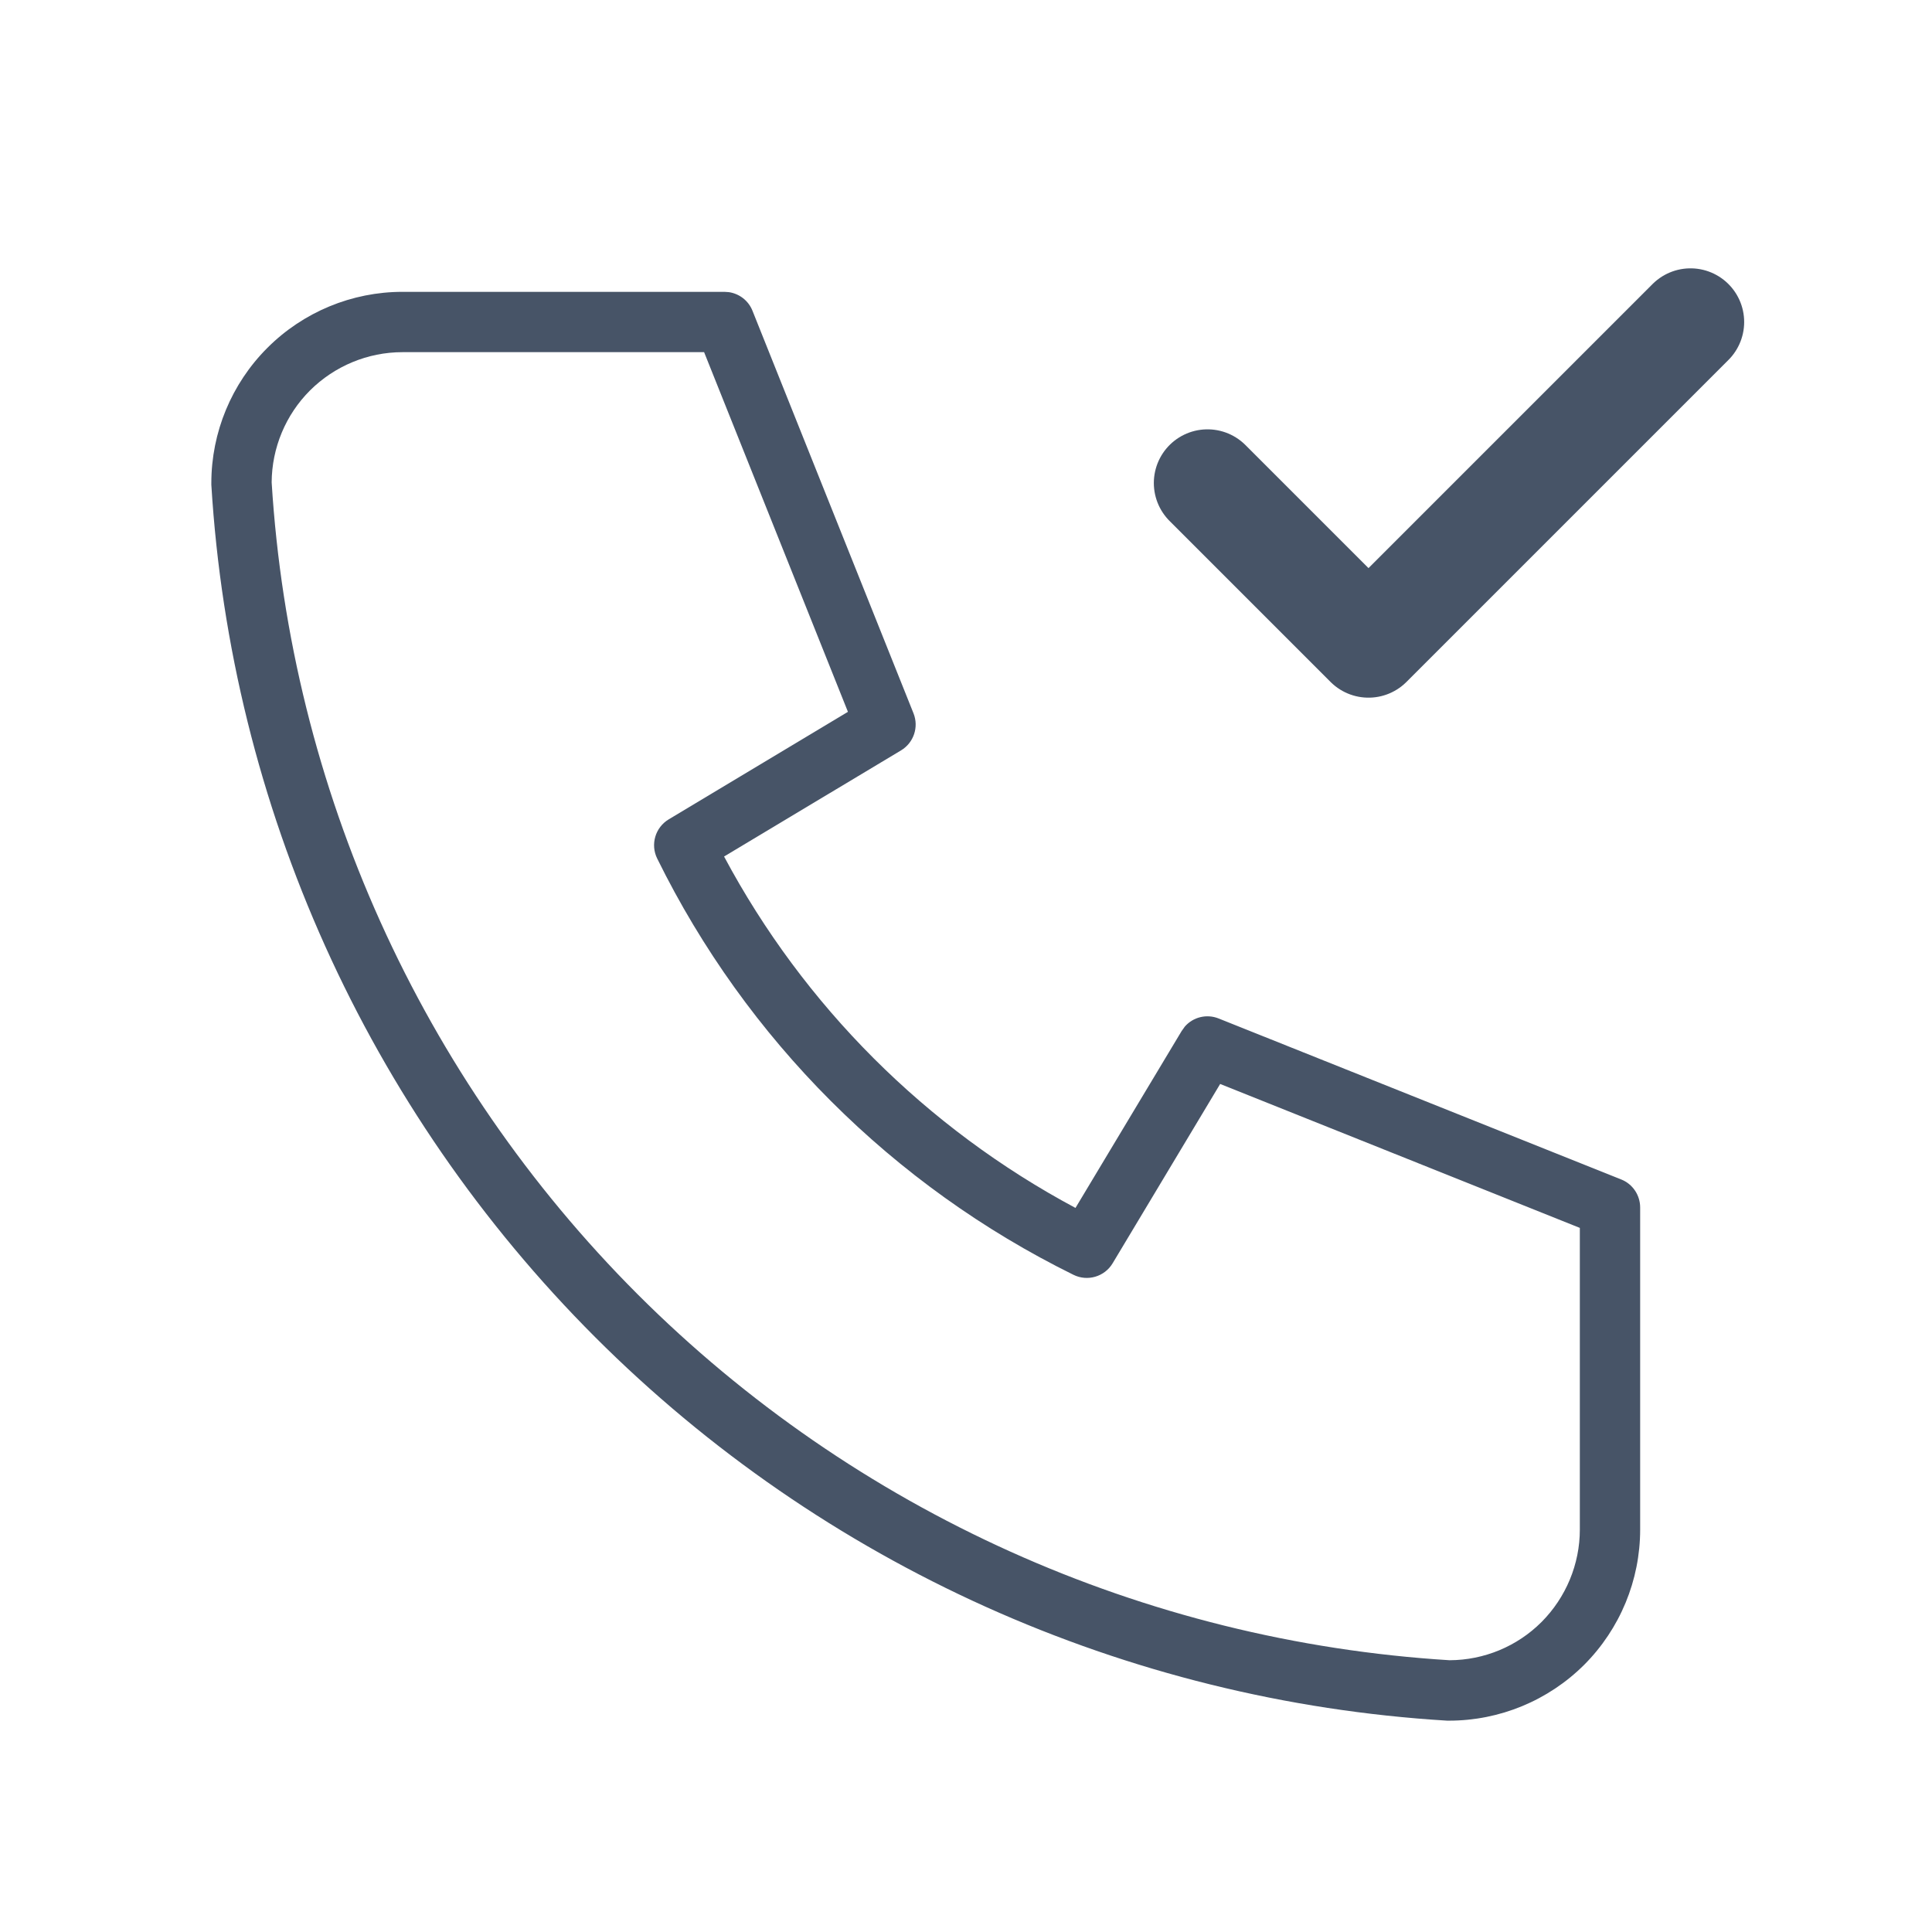
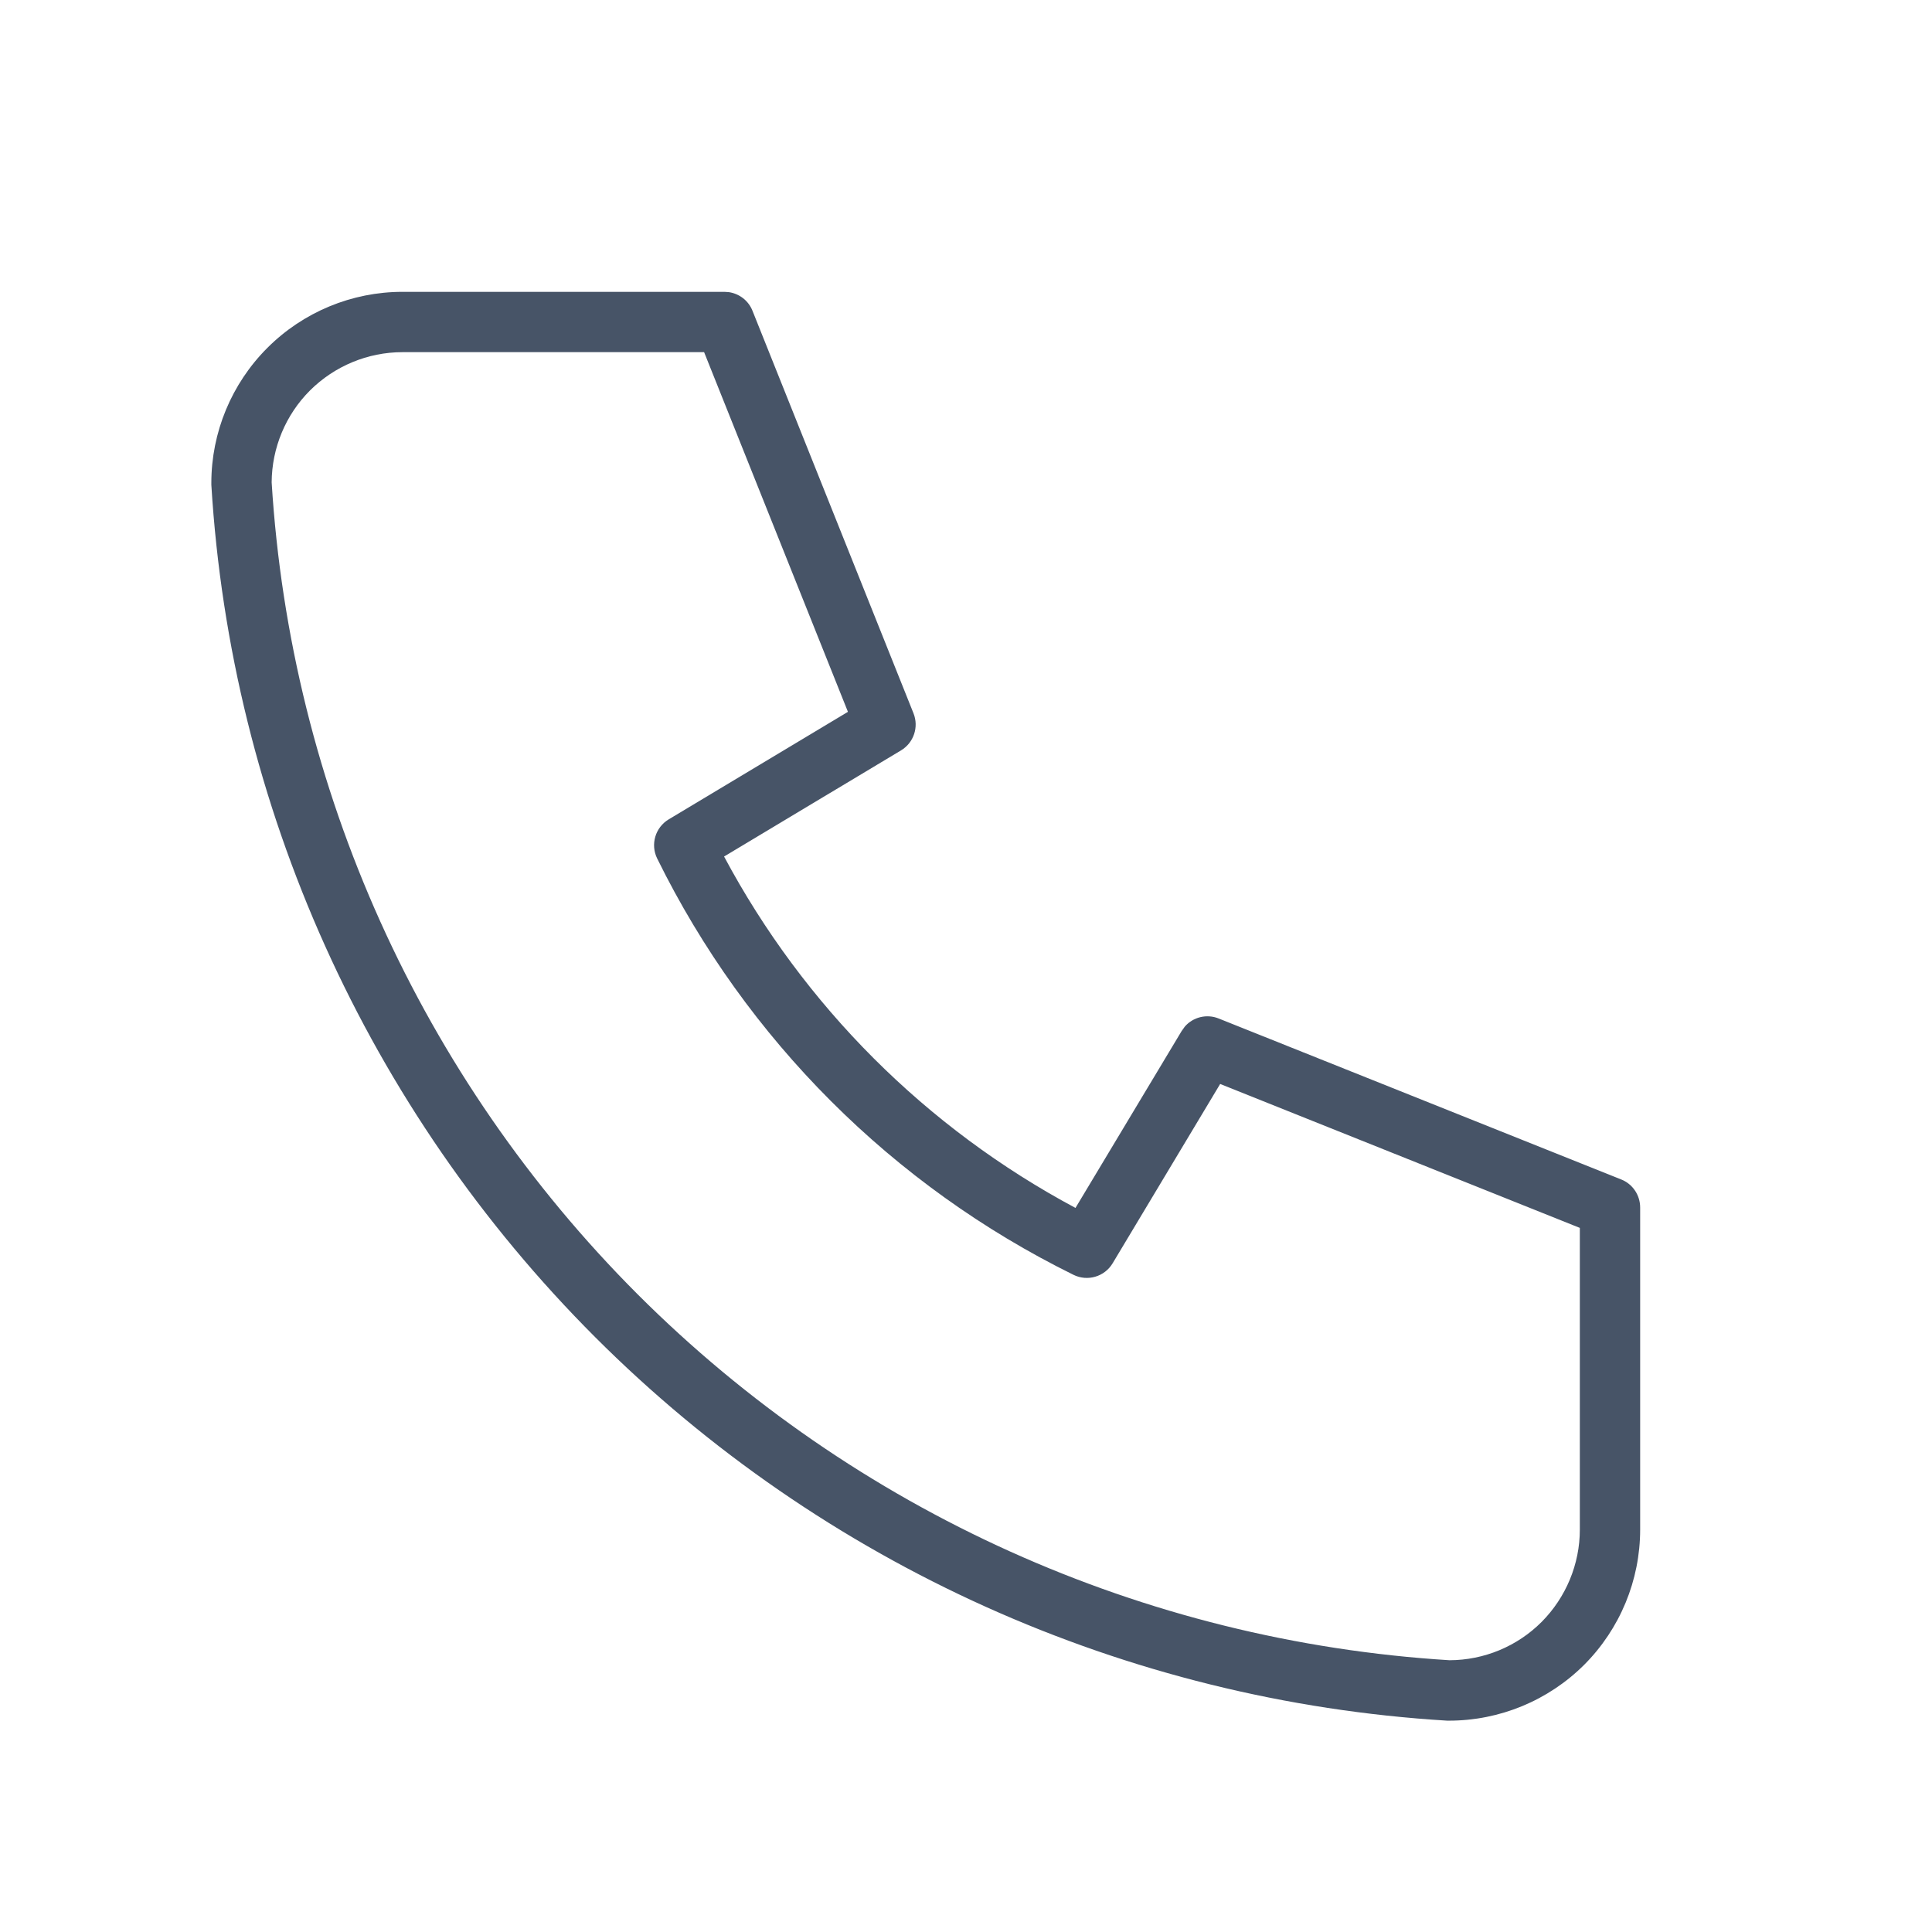
<svg xmlns="http://www.w3.org/2000/svg" width="18" height="18" viewBox="0 0 18 18" fill="none">
  <path d="M3.75 3H6.75L8.25 6.75L6.375 7.875C7.178 9.504 8.496 10.822 10.125 11.625L11.25 9.75L15 11.25V14.25C15 14.648 14.842 15.029 14.561 15.311C14.279 15.592 13.898 15.75 13.5 15.75C10.574 15.572 7.815 14.33 5.743 12.257C3.67 10.185 2.428 7.426 2.25 4.5C2.25 4.102 2.408 3.721 2.689 3.439C2.971 3.158 3.352 3 3.75 3Z" fill="none" />
  <path d="M14.719 11.44L11.368 10.099L10.366 11.77C10.291 11.895 10.132 11.942 10.001 11.877C8.317 11.047 6.953 9.684 6.123 7.999C6.058 7.868 6.105 7.709 6.23 7.634L7.9 6.632L6.56 3.281H3.75C3.427 3.281 3.117 3.41 2.888 3.638C2.661 3.865 2.533 4.173 2.531 4.494C2.707 7.347 3.92 10.037 5.941 12.059C7.963 14.08 10.653 15.292 13.505 15.468C13.827 15.467 14.135 15.339 14.362 15.112C14.59 14.883 14.719 14.573 14.719 14.25V11.44ZM15.281 14.25C15.281 14.722 15.094 15.175 14.76 15.51C14.425 15.844 13.972 16.031 13.5 16.031C13.494 16.031 13.489 16.031 13.483 16.031C10.489 15.849 7.665 14.578 5.544 12.457C3.423 10.335 2.151 7.511 1.969 4.517C1.969 4.512 1.969 4.506 1.969 4.5C1.969 4.028 2.157 3.575 2.491 3.241C2.825 2.907 3.278 2.719 3.75 2.719H6.75L6.792 2.722C6.89 2.737 6.974 2.802 7.011 2.896L8.511 6.646C8.562 6.774 8.513 6.92 8.395 6.991L6.746 7.98C7.489 9.371 8.628 10.51 10.02 11.254L11.009 9.606L11.039 9.564C11.116 9.476 11.242 9.444 11.354 9.489L15.105 10.989C15.211 11.031 15.281 11.135 15.281 11.25V14.25Z" fill="#475467" />
-   <path d="M11.25 4.5L12.75 6L15.75 3" stroke="#475467" stroke-miterlimit="10" stroke-linecap="round" stroke-linejoin="round" />
</svg>